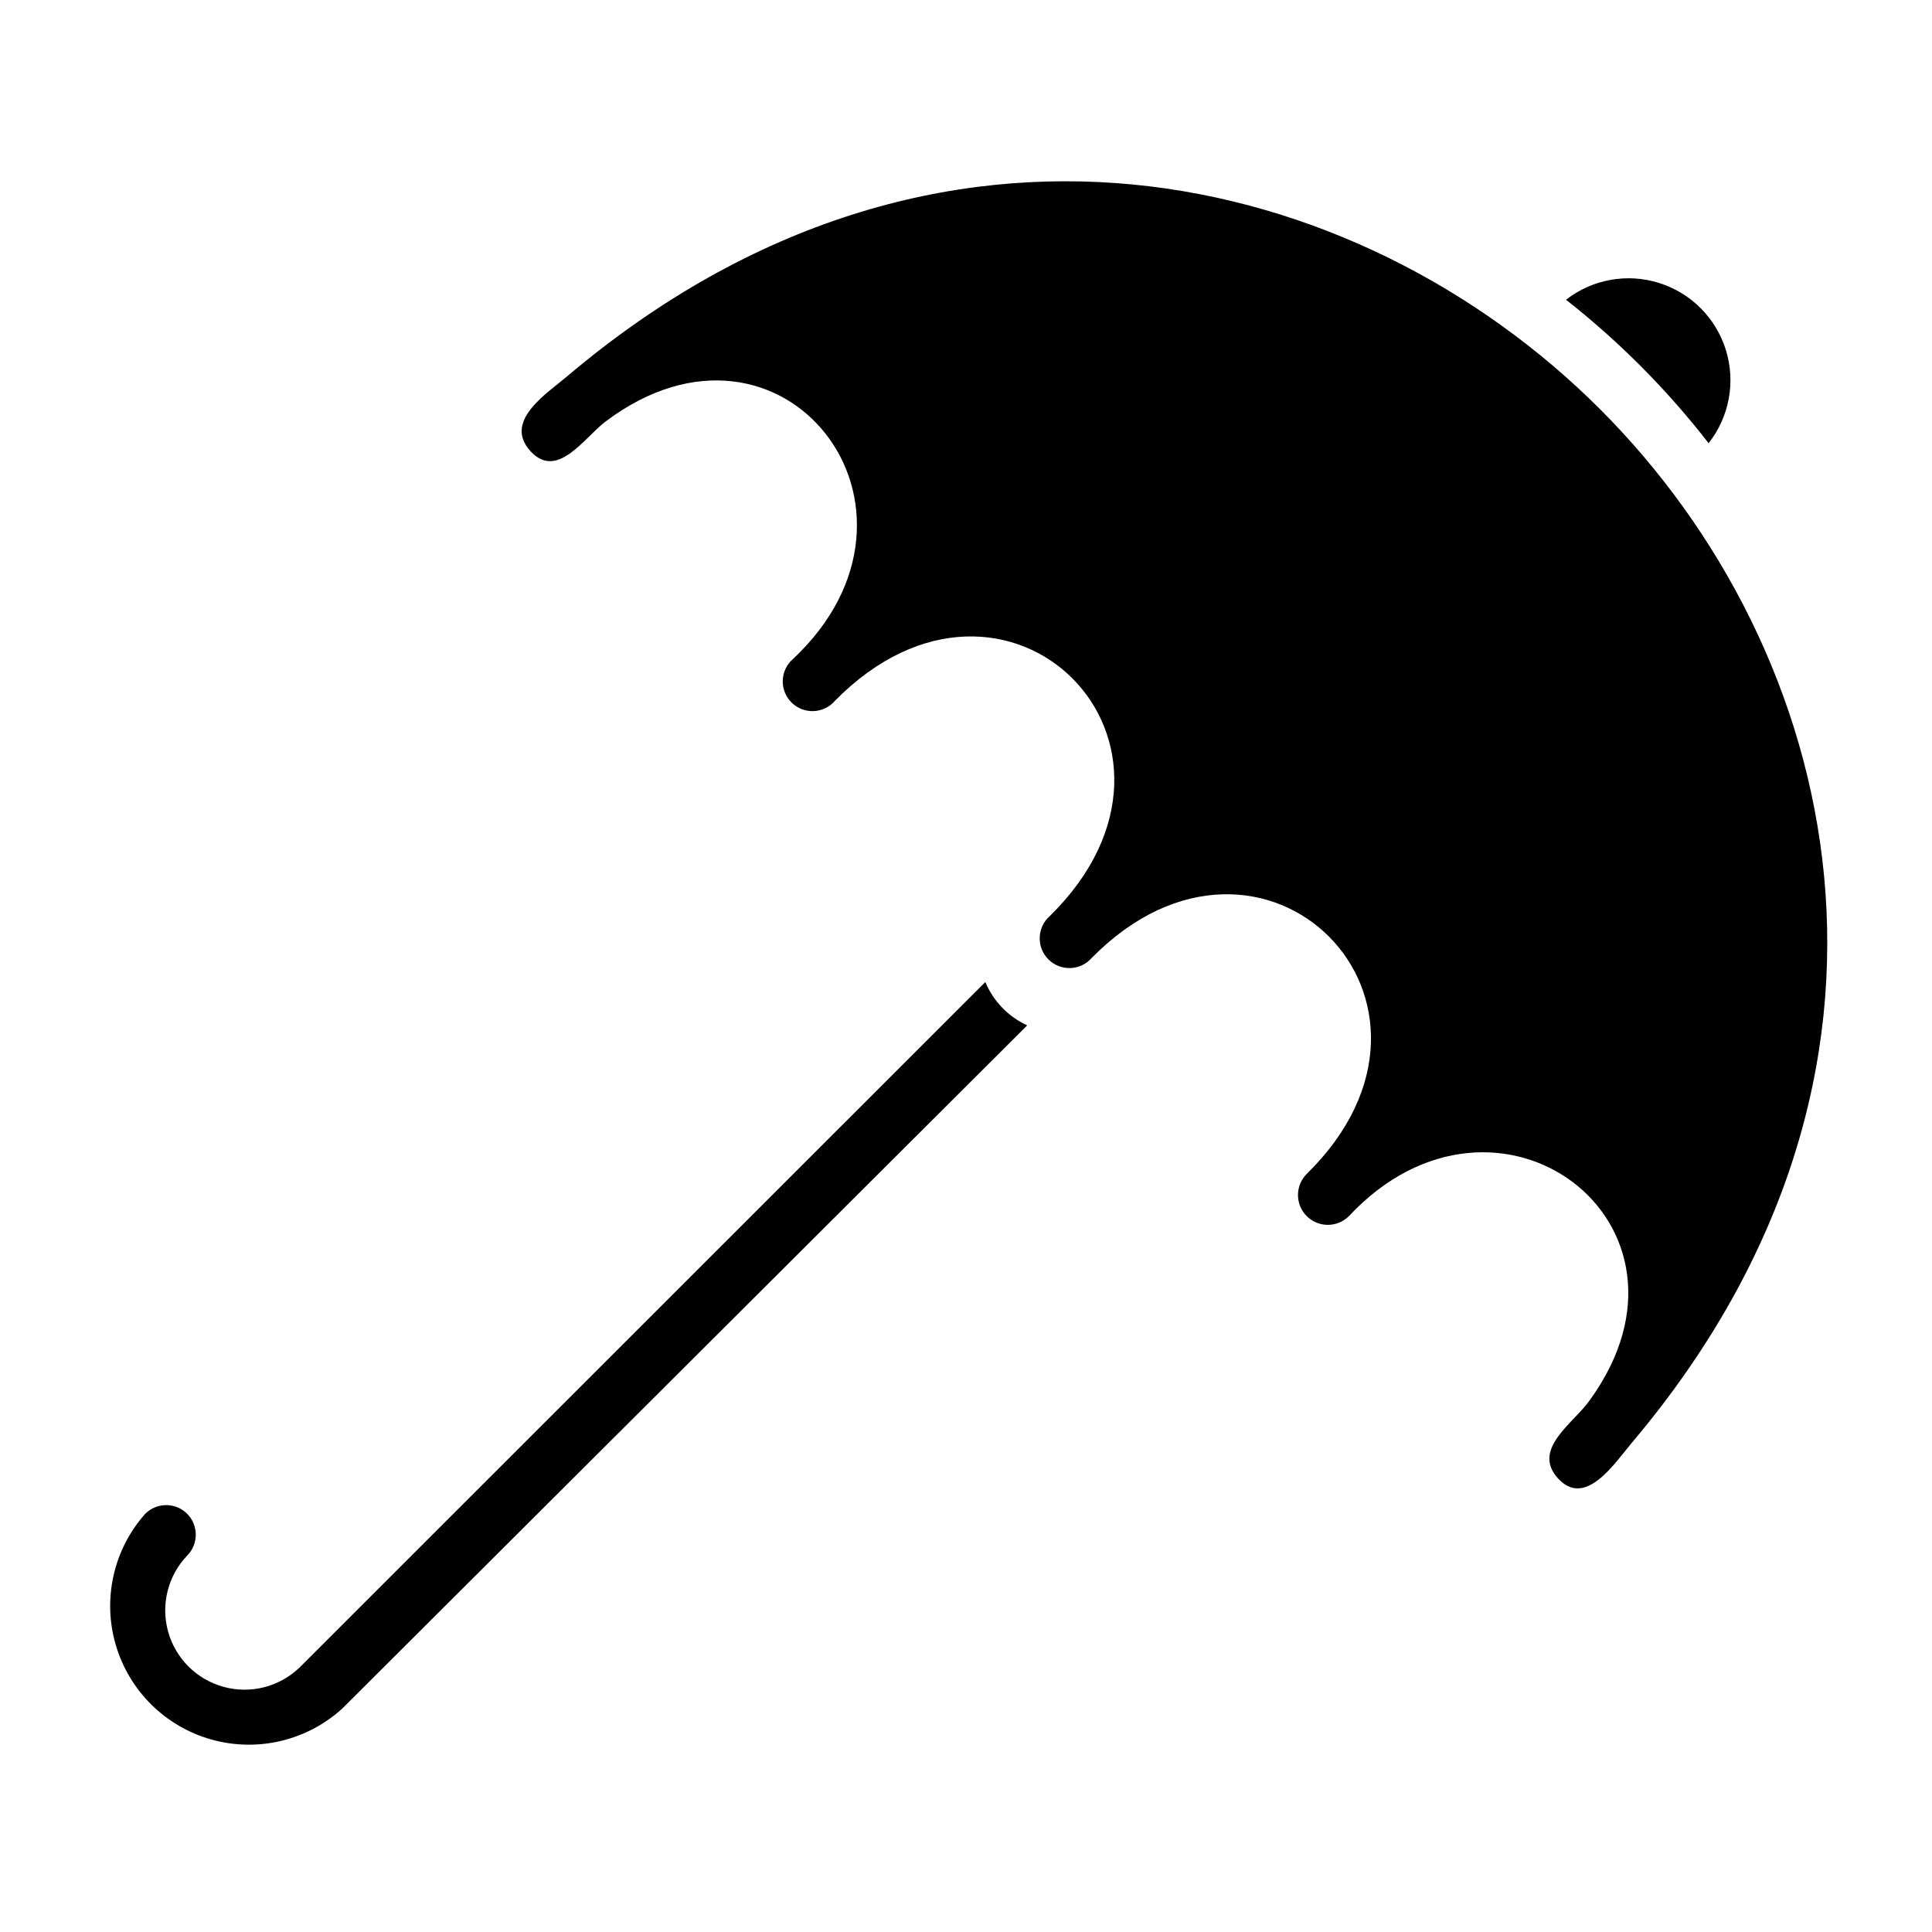
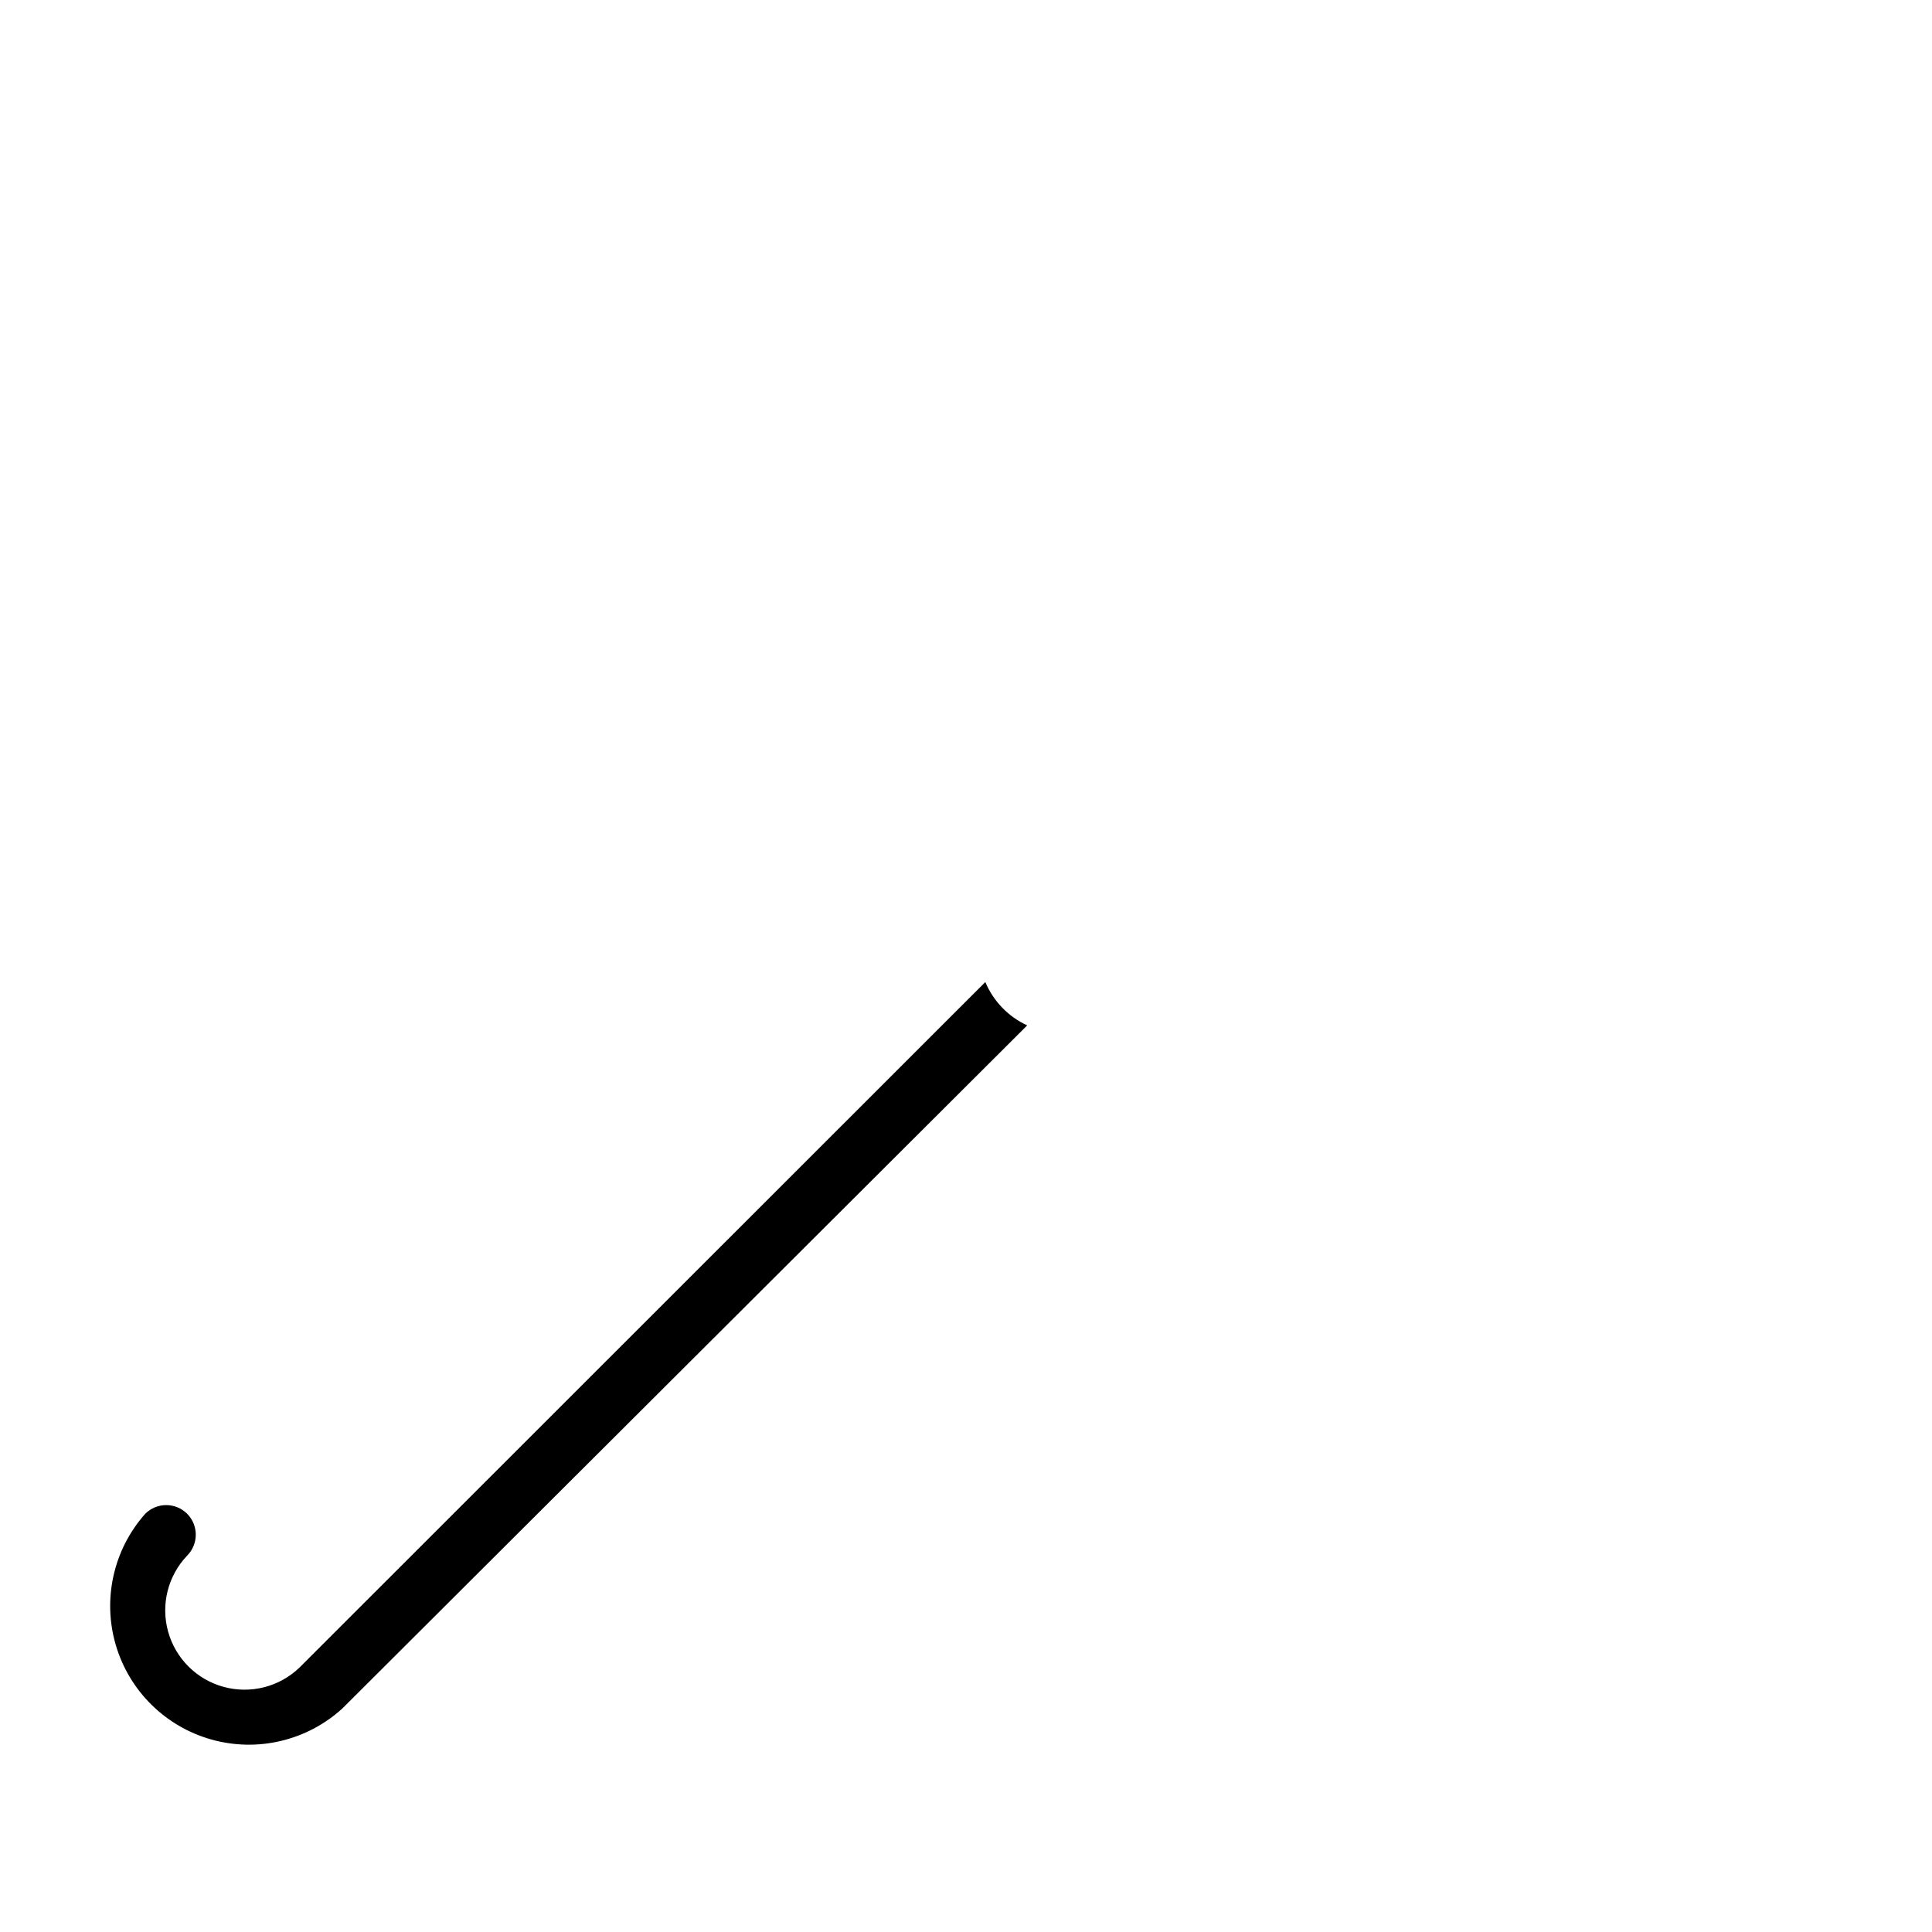
<svg xmlns="http://www.w3.org/2000/svg" fill="#000000" width="800px" height="800px" version="1.1" viewBox="144 144 512 512">
  <g>
-     <path d="m567.99 252.4c-63.684-63.684-175.15-92.102-273.71-8.66-5.352 4.566-16.926 11.809-9.762 19.758 7.164 7.949 14.406-3.699 20.074-7.871 46.762-35.109 92.023 23.145 49.594 62.977-1.668 1.426-2.66 3.484-2.746 5.676s0.75 4.32 2.301 5.871c1.551 1.551 3.676 2.383 5.871 2.297 2.191-0.082 4.246-1.078 5.672-2.742 45.578-46.289 103.2 11.492 56.992 56.992h0.004c-1.668 1.426-2.66 3.484-2.746 5.676s0.75 4.316 2.301 5.871c1.551 1.551 3.676 2.383 5.867 2.297 2.191-0.082 4.25-1.078 5.676-2.746 45.344-45.891 103.2 11.887 56.914 57.309-3.086 3.09-3.086 8.094 0 11.18 3.09 3.086 8.094 3.086 11.18 0 39.359-42.035 97.691 1.891 63.922 48.648-4.172 6.141-15.742 13.066-8.422 20.941 7.32 7.871 15.113-4.41 19.68-9.762 83.125-98.559 55.102-210.03-8.66-273.71z" />
    <path d="m405.12 404.25-181.77 181.69c-5.34 5.117-12.977 7.055-20.113 5.094-7.133-1.957-12.711-7.519-14.688-14.648-1.977-7.129-0.062-14.773 5.043-20.125 3.051-3.07 3.051-8.027 0-11.098-3.07-3.055-8.027-3.055-11.098 0-8.422 9.465-11.375 22.602-7.816 34.762 3.559 12.16 13.129 21.629 25.328 25.062 12.195 3.43 25.301 0.336 34.68-8.184l181.53-181.06c-5.004-2.312-8.961-6.414-11.098-11.492z" />
-     <path d="m596.8 261.45c5.484-6.965 7.199-16.188 4.586-24.66-2.613-8.477-9.223-15.129-17.684-17.793-8.457-2.668-17.688-1.012-24.691 4.434 14.102 11.082 26.793 23.852 37.789 38.02z" />
  </g>
</svg>